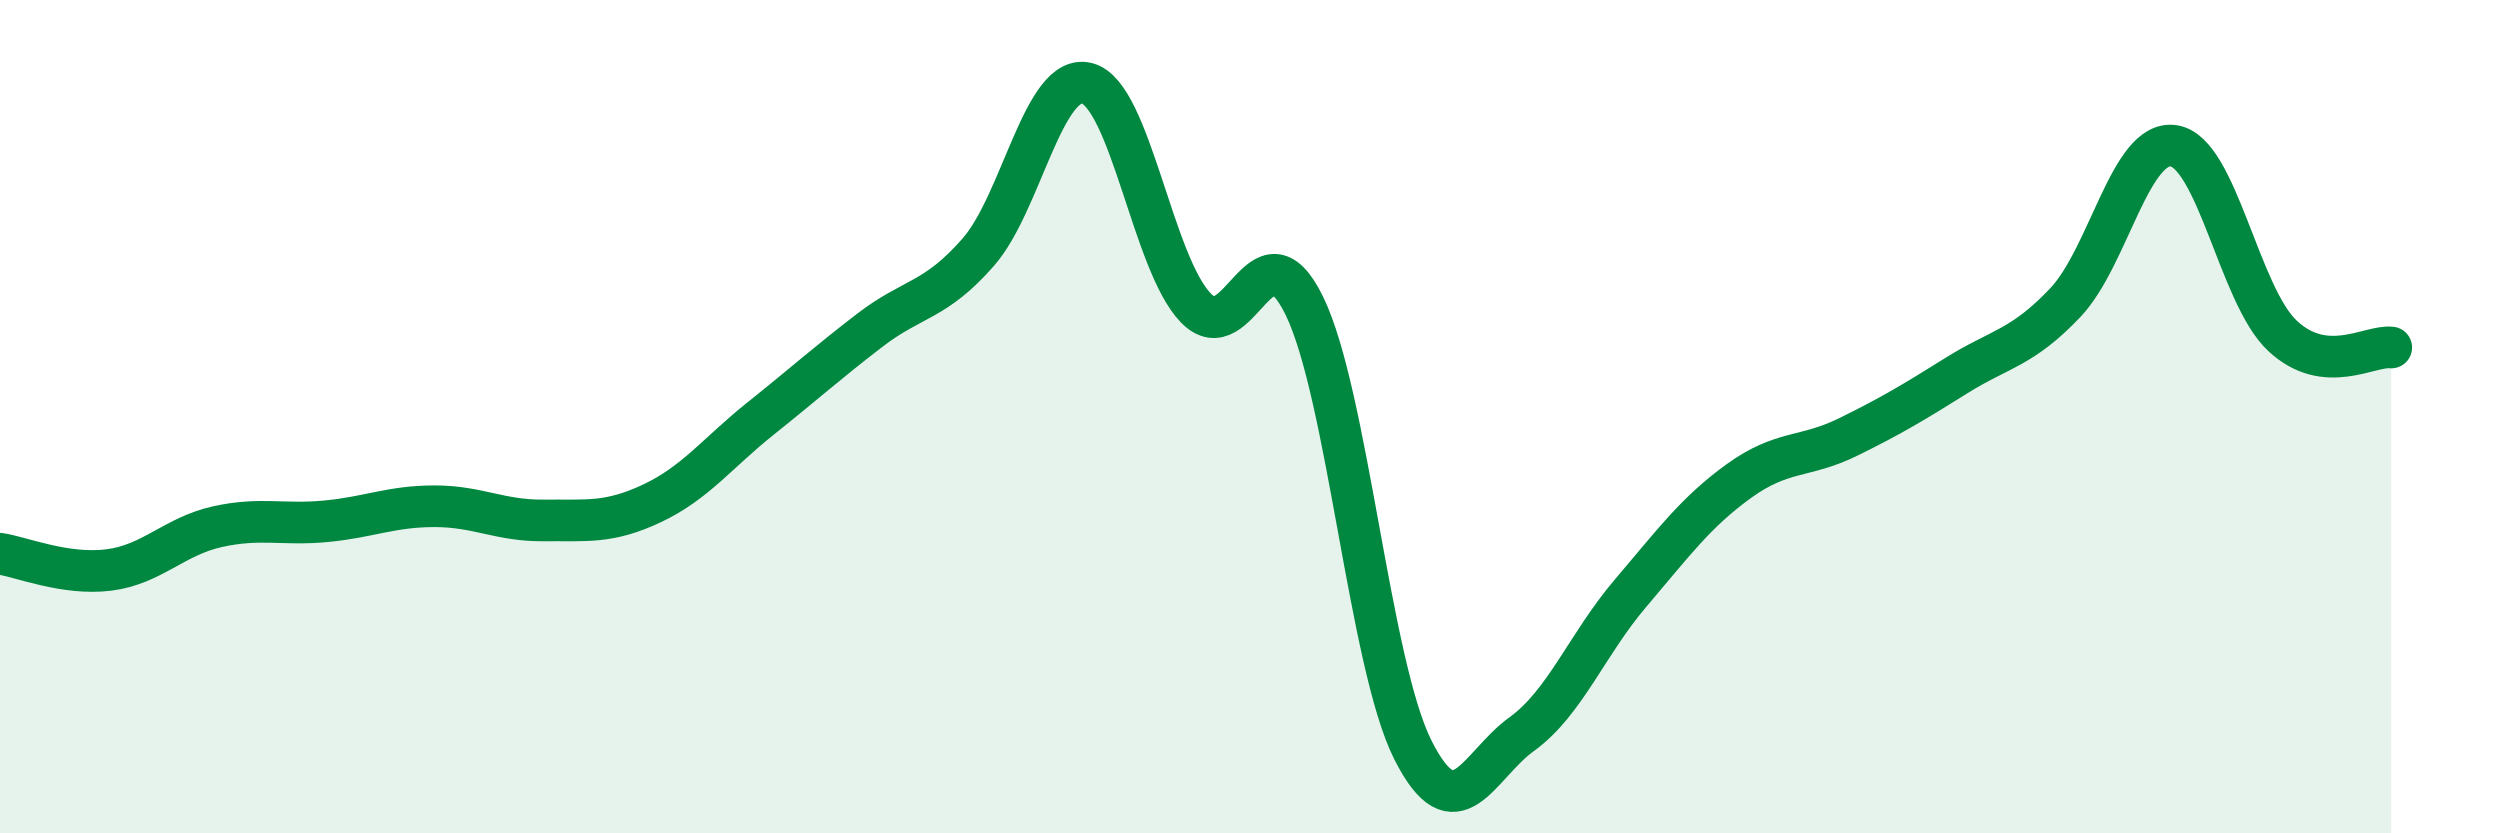
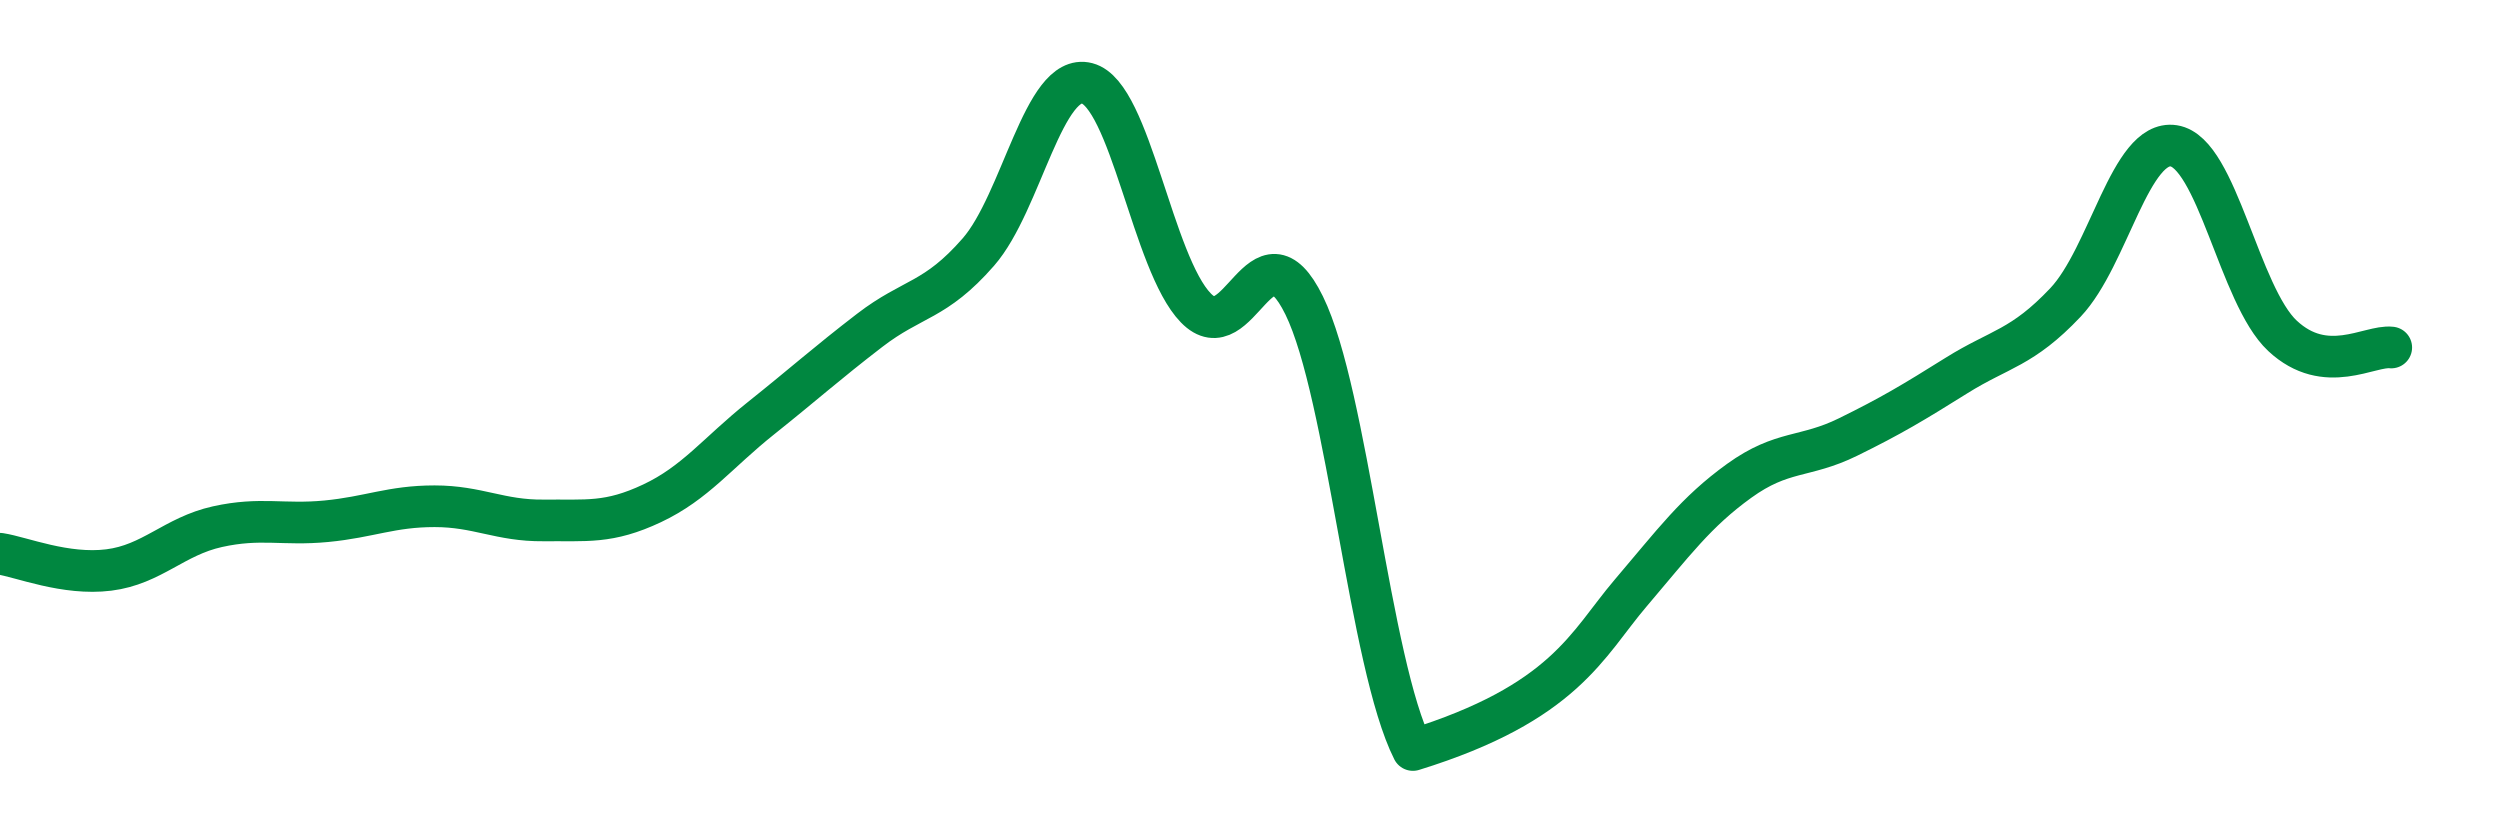
<svg xmlns="http://www.w3.org/2000/svg" width="60" height="20" viewBox="0 0 60 20">
-   <path d="M 0,13.29 C 0.52,13.37 1.57,13.81 2.61,13.68 C 3.65,13.55 4.18,12.87 5.22,12.64 C 6.26,12.41 6.79,12.61 7.83,12.51 C 8.87,12.41 9.39,12.15 10.43,12.15 C 11.47,12.15 12,12.5 13.04,12.49 C 14.08,12.48 14.61,12.57 15.65,12.08 C 16.69,11.59 17.22,10.87 18.26,10.04 C 19.3,9.21 19.83,8.73 20.87,7.93 C 21.91,7.13 22.44,7.24 23.48,6.05 C 24.52,4.86 25.05,1.73 26.09,2 C 27.13,2.27 27.66,6.32 28.7,7.39 C 29.74,8.46 30.26,5.21 31.3,7.33 C 32.34,9.45 32.87,15.94 33.91,18 C 34.95,20.06 35.48,18.37 36.52,17.62 C 37.56,16.87 38.09,15.46 39.13,14.24 C 40.17,13.02 40.7,12.29 41.74,11.54 C 42.78,10.79 43.31,11 44.35,10.49 C 45.39,9.98 45.92,9.66 46.96,9.01 C 48,8.36 48.53,8.36 49.57,7.26 C 50.61,6.16 51.13,3.34 52.17,3.5 C 53.21,3.66 53.74,7.09 54.78,8.06 C 55.82,9.03 56.87,8.28 57.39,8.34L57.39 20L0 20Z" fill="#008740" opacity="0.1" stroke-linecap="round" stroke-linejoin="round" />
-   <path d="M 0,13.29 C 0.52,13.37 1.57,13.81 2.61,13.68 C 3.65,13.55 4.18,12.87 5.22,12.64 C 6.26,12.41 6.79,12.61 7.83,12.51 C 8.87,12.41 9.39,12.15 10.43,12.15 C 11.47,12.15 12,12.5 13.04,12.49 C 14.08,12.48 14.61,12.57 15.65,12.08 C 16.69,11.59 17.22,10.87 18.26,10.04 C 19.3,9.21 19.83,8.73 20.87,7.93 C 21.91,7.13 22.44,7.24 23.48,6.05 C 24.52,4.86 25.05,1.73 26.09,2 C 27.13,2.27 27.66,6.32 28.7,7.39 C 29.74,8.46 30.26,5.21 31.3,7.33 C 32.34,9.45 32.87,15.94 33.91,18 C 34.95,20.06 35.48,18.37 36.52,17.62 C 37.56,16.87 38.09,15.46 39.13,14.24 C 40.17,13.02 40.7,12.29 41.74,11.54 C 42.78,10.79 43.31,11 44.35,10.49 C 45.39,9.98 45.92,9.66 46.96,9.01 C 48,8.36 48.53,8.36 49.57,7.26 C 50.61,6.16 51.13,3.34 52.17,3.5 C 53.21,3.66 53.74,7.09 54.78,8.06 C 55.82,9.03 56.87,8.28 57.39,8.34" stroke="#008740" stroke-width="1" fill="none" stroke-linecap="round" stroke-linejoin="round" />
+   <path d="M 0,13.29 C 0.52,13.37 1.57,13.81 2.61,13.68 C 3.65,13.55 4.18,12.87 5.22,12.64 C 6.26,12.41 6.79,12.61 7.83,12.51 C 8.87,12.41 9.39,12.15 10.43,12.15 C 11.47,12.15 12,12.5 13.04,12.49 C 14.08,12.48 14.61,12.57 15.65,12.08 C 16.69,11.59 17.22,10.87 18.26,10.04 C 19.3,9.21 19.83,8.73 20.87,7.93 C 21.91,7.13 22.44,7.24 23.48,6.05 C 24.52,4.86 25.05,1.73 26.09,2 C 27.13,2.27 27.66,6.32 28.7,7.39 C 29.74,8.46 30.26,5.21 31.3,7.33 C 32.34,9.45 32.87,15.94 33.91,18 C 37.56,16.87 38.09,15.46 39.13,14.24 C 40.17,13.02 40.7,12.29 41.74,11.54 C 42.78,10.79 43.31,11 44.35,10.49 C 45.39,9.98 45.92,9.66 46.96,9.01 C 48,8.36 48.53,8.36 49.57,7.26 C 50.61,6.16 51.13,3.34 52.17,3.5 C 53.21,3.66 53.74,7.09 54.78,8.06 C 55.82,9.03 56.87,8.28 57.39,8.34" stroke="#008740" stroke-width="1" fill="none" stroke-linecap="round" stroke-linejoin="round" />
</svg>